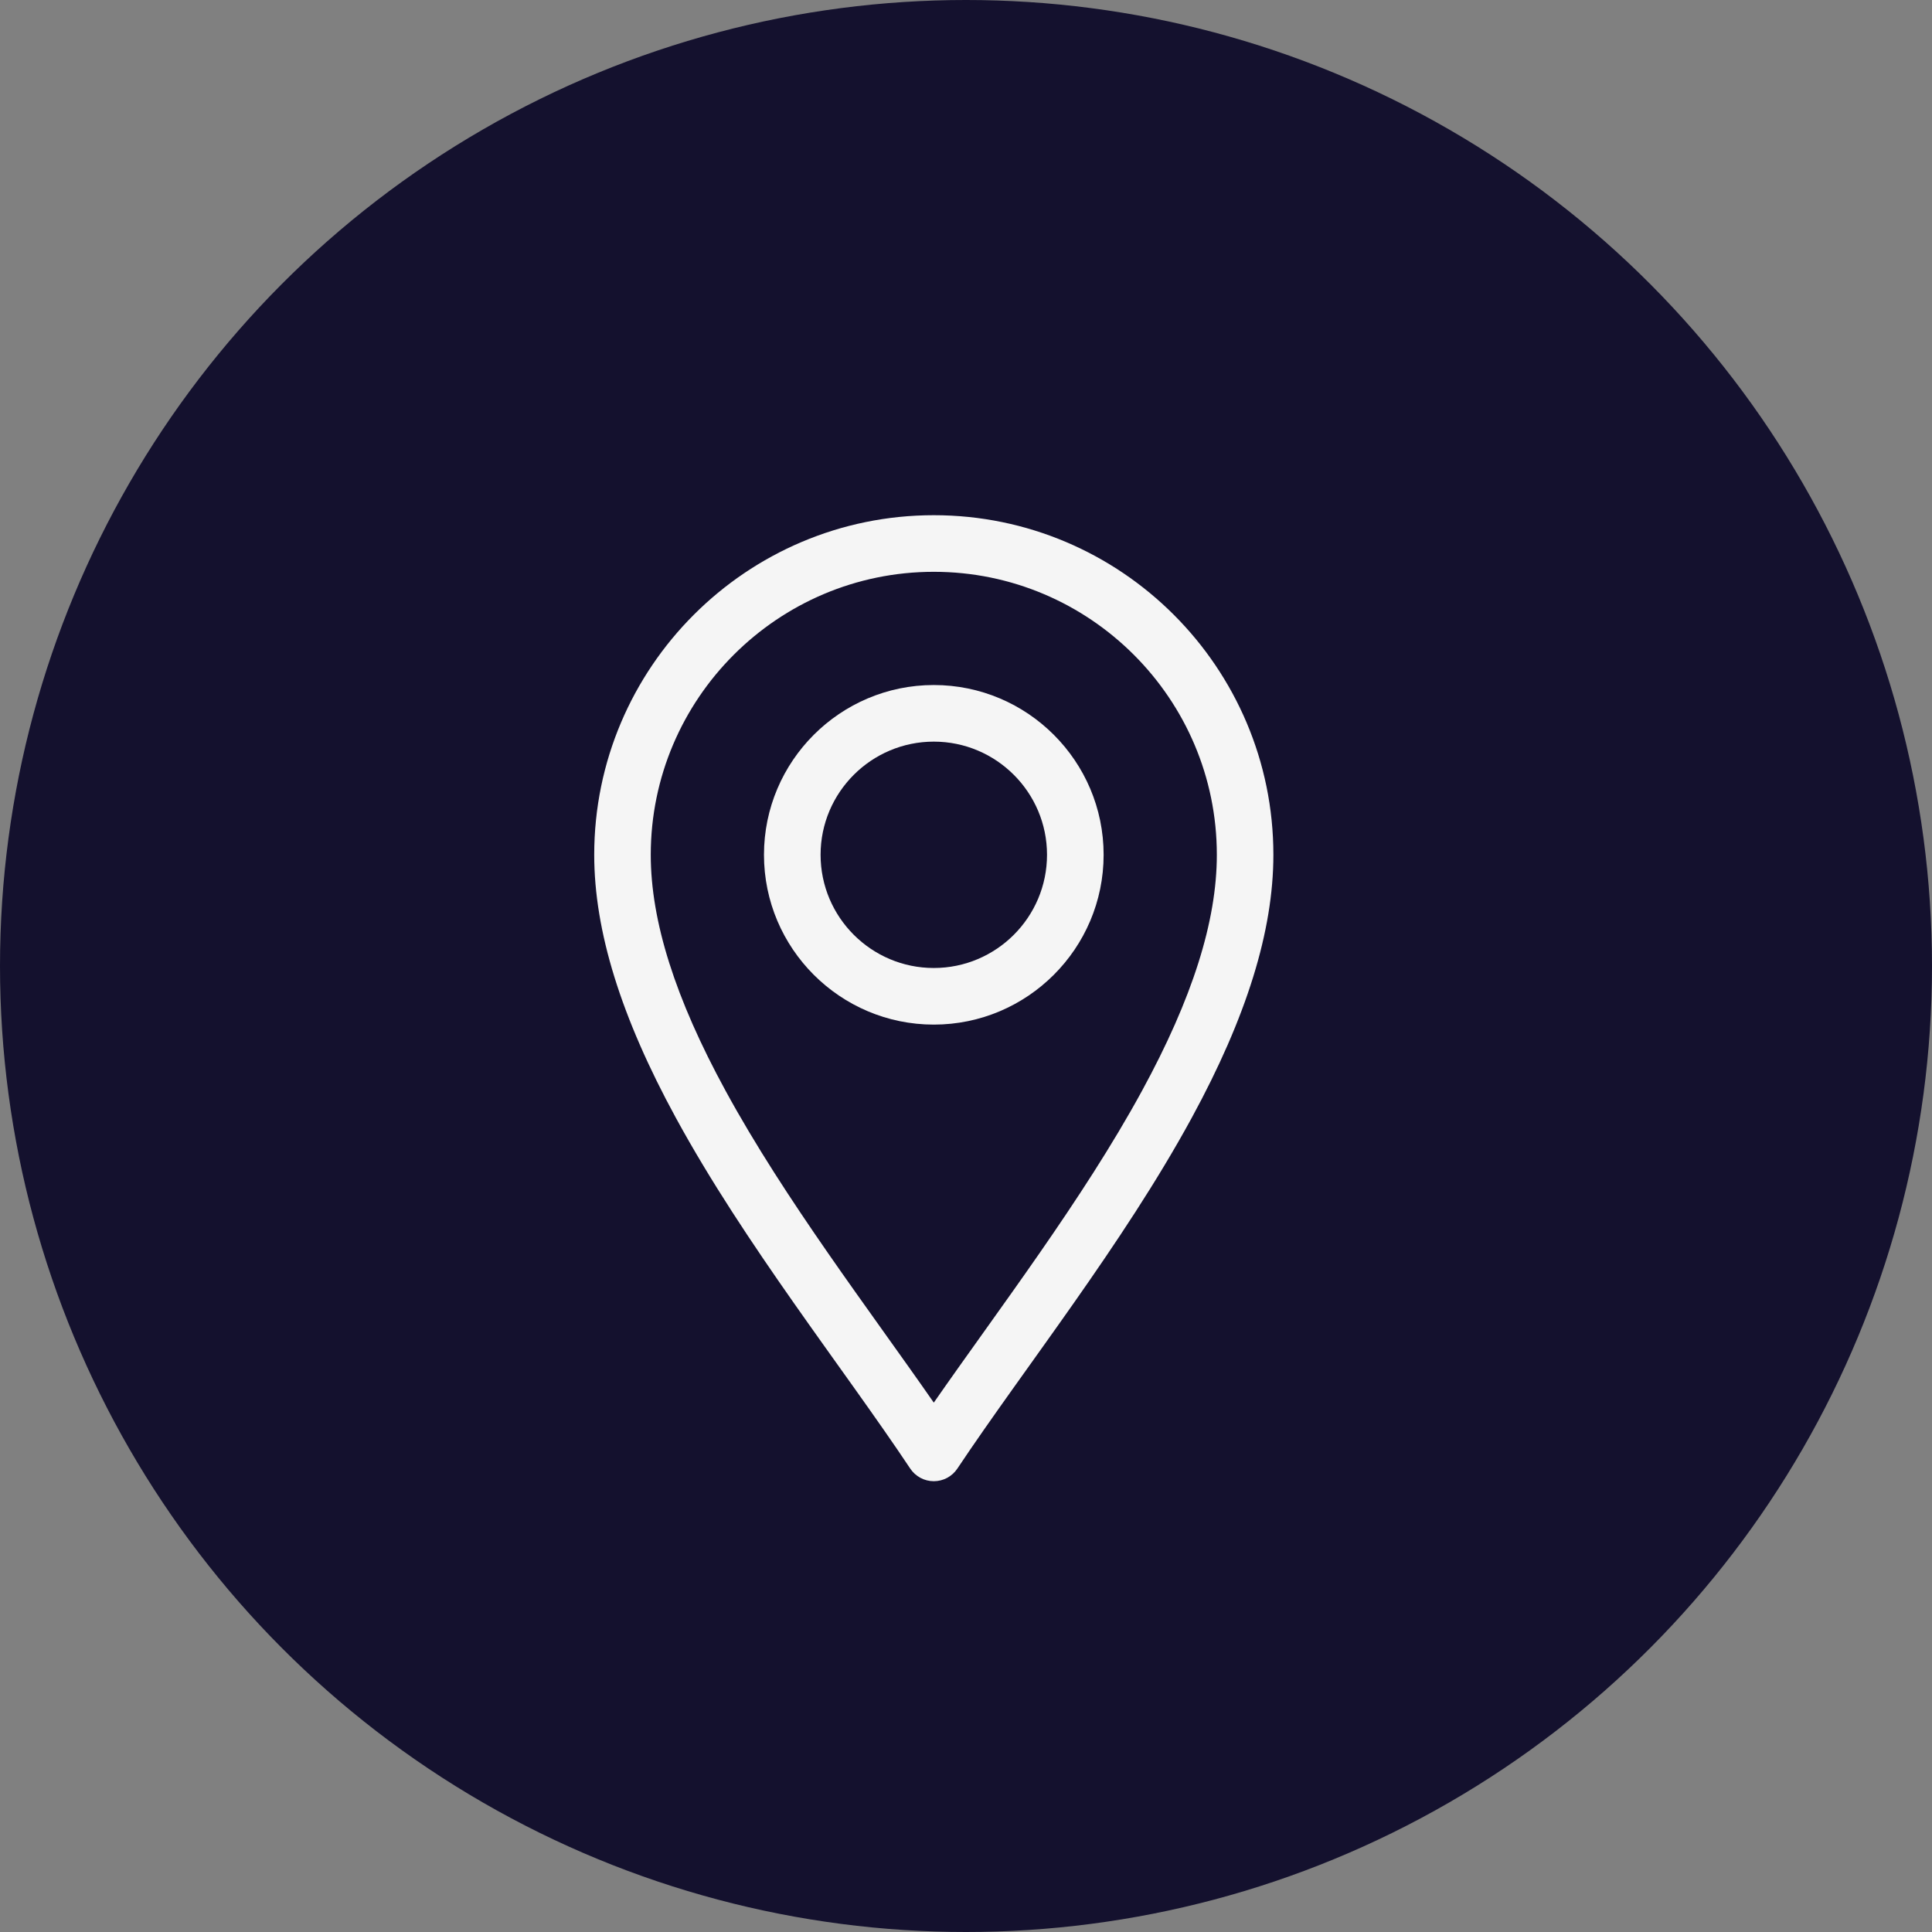
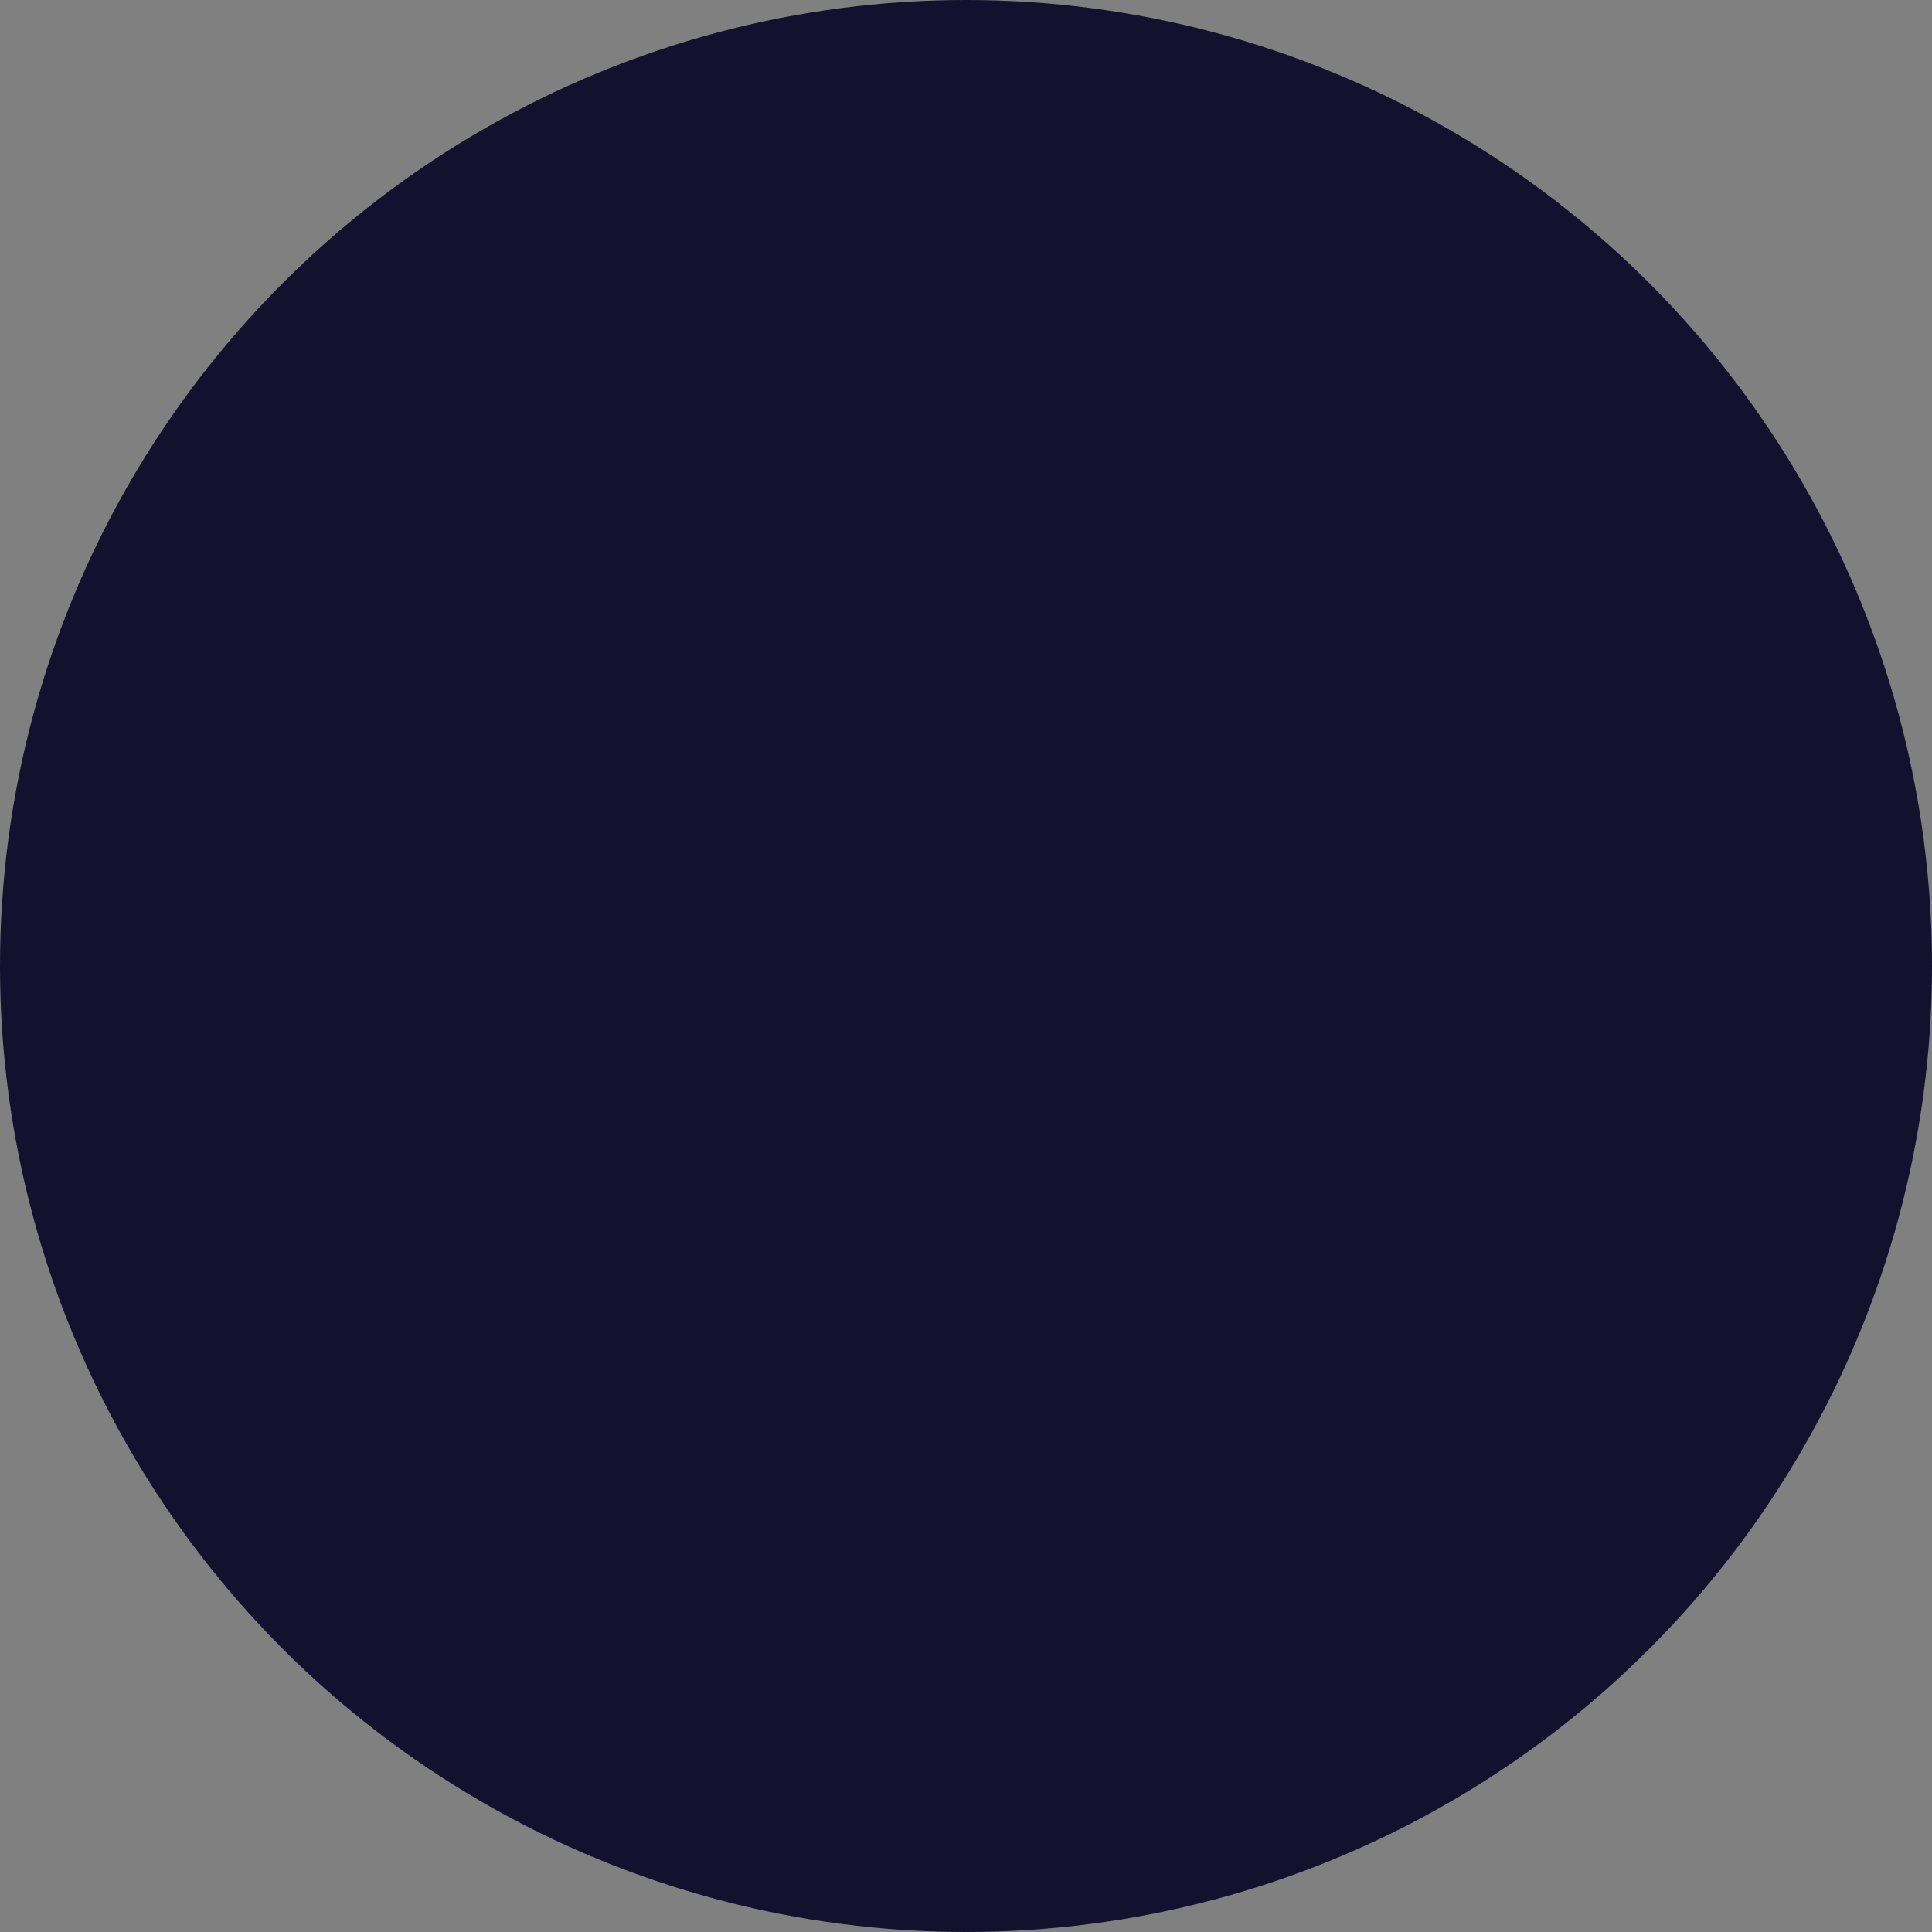
<svg xmlns="http://www.w3.org/2000/svg" width="30" height="30" viewBox="0 0 30 30" fill="none">
  <rect x="0" y="0" width="30" height="30" fill="#808080" stroke="none" />
  <circle cx="15" cy="15" r="15" fill="#14112E" />
  <g clip-path="url(#clip0_447_84)">
-     <path d="M14.134 22.804C14.216 22.927 14.353 23 14.5 23C14.647 23 14.784 22.927 14.866 22.804C15.906 21.244 17.438 19.318 18.505 17.358C19.358 15.792 19.773 14.455 19.773 13.273C19.773 10.366 17.408 8 14.5 8C11.592 8 9.227 10.366 9.227 13.273C9.227 14.455 9.641 15.792 10.495 17.358C11.562 19.316 13.097 21.247 14.134 22.804ZM14.5 8.879C16.923 8.879 18.895 10.85 18.895 13.273C18.895 14.305 18.515 15.504 17.733 16.938C16.813 18.627 15.5 20.34 14.5 21.78C13.5 20.34 12.187 18.627 11.267 16.938C10.485 15.504 10.105 14.305 10.105 13.273C10.105 10.85 12.077 8.879 14.5 8.879Z" fill="#F5F5F5" />
-     <path d="M14.5 15.91C15.954 15.91 17.137 14.727 17.137 13.273C17.137 11.82 15.954 10.637 14.5 10.637C13.046 10.637 11.863 11.82 11.863 13.273C11.863 14.727 13.046 15.91 14.5 15.91ZM14.5 11.516C15.469 11.516 16.258 12.304 16.258 13.273C16.258 14.243 15.469 15.031 14.5 15.031C13.531 15.031 12.742 14.243 12.742 13.273C12.742 12.304 13.531 11.516 14.5 11.516Z" fill="#F5F5F5" />
-   </g>
+     </g>
  <defs>
    <clipPath id="clip0_447_84">
      <rect width="15" height="15" fill="white" transform="translate(7 8)" />
    </clipPath>
  </defs>
</svg>